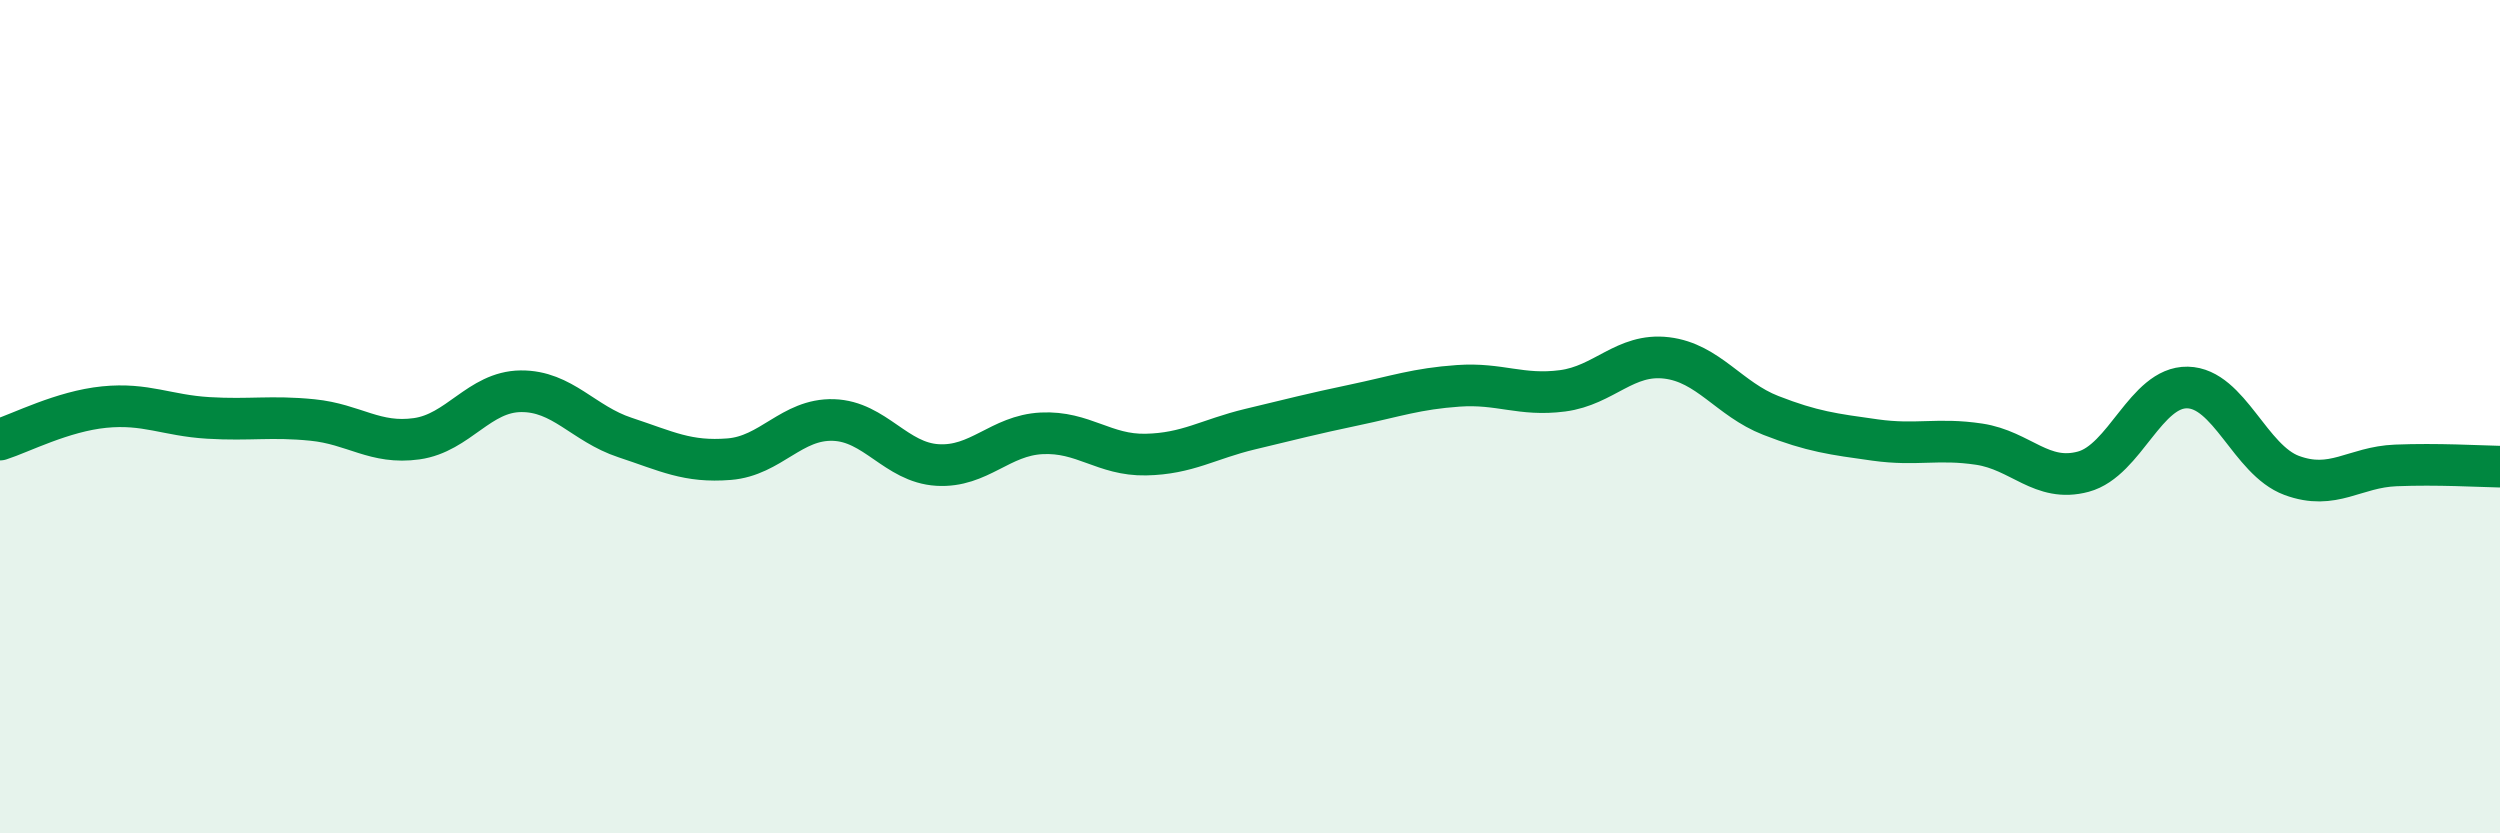
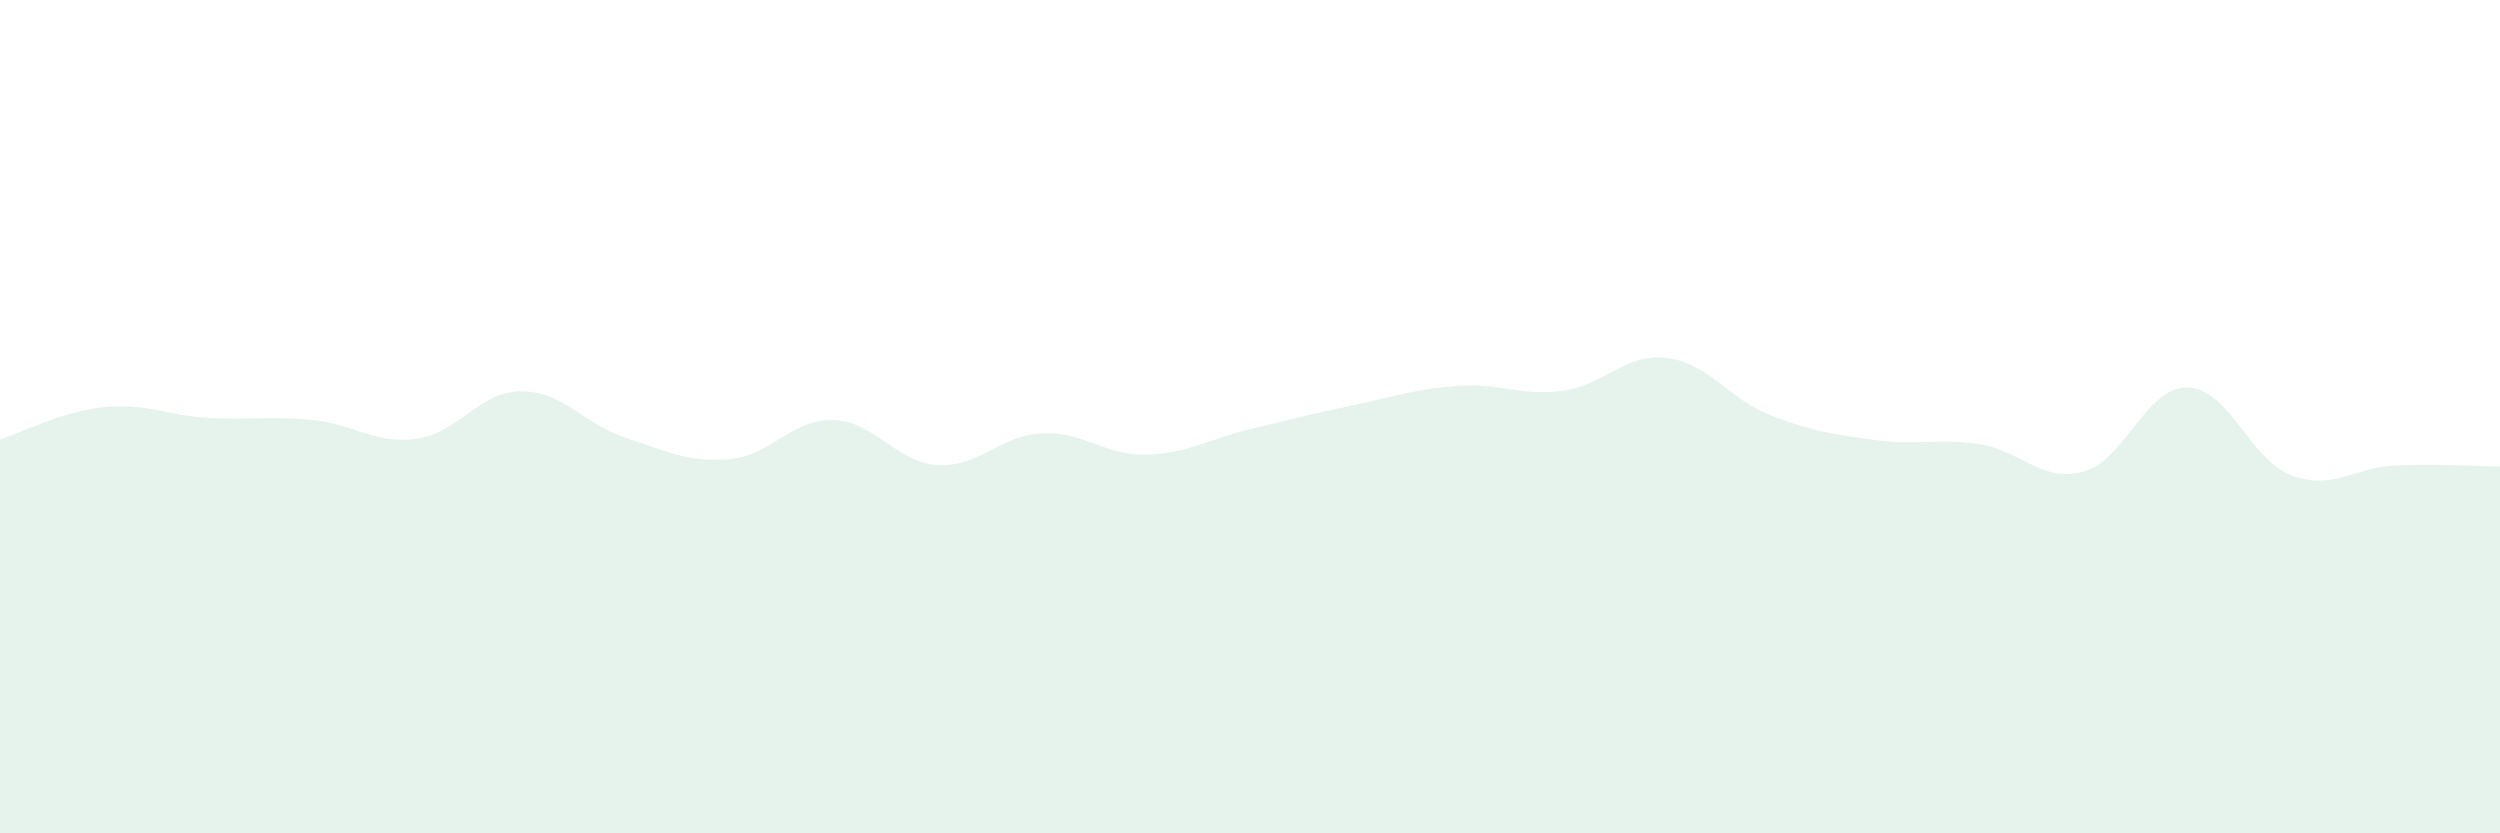
<svg xmlns="http://www.w3.org/2000/svg" width="60" height="20" viewBox="0 0 60 20">
  <path d="M 0,10.55 C 0.5,10.39 1.5,9.87 2.5,9.77 C 3.5,9.67 4,9.97 5,10.03 C 6,10.09 6.5,9.98 7.5,10.08 C 8.5,10.18 9,10.67 10,10.53 C 11,10.39 11.5,9.4 12.5,9.39 C 13.5,9.38 14,10.17 15,10.5 C 16,10.83 16.5,11.1 17.5,11.02 C 18.5,10.94 19,10.05 20,10.08 C 21,10.11 21.5,11.1 22.5,11.16 C 23.5,11.22 24,10.45 25,10.4 C 26,10.35 26.5,10.93 27.5,10.91 C 28.5,10.89 29,10.54 30,10.3 C 31,10.06 31.5,9.93 32.5,9.72 C 33.5,9.51 34,9.33 35,9.26 C 36,9.19 36.5,9.51 37.5,9.38 C 38.5,9.25 39,8.47 40,8.59 C 41,8.71 41.5,9.58 42.5,9.97 C 43.5,10.36 44,10.42 45,10.56 C 46,10.7 46.5,10.51 47.5,10.66 C 48.5,10.81 49,11.59 50,11.32 C 51,11.05 51.5,9.28 52.5,9.3 C 53.5,9.32 54,11.04 55,11.41 C 56,11.78 56.5,11.21 57.5,11.17 C 58.5,11.13 59.5,11.19 60,11.2L60 20L0 20Z" fill="#008740" opacity="0.1" stroke-linecap="round" stroke-linejoin="round" />
-   <path d="M 0,10.55 C 0.5,10.39 1.5,9.87 2.5,9.77 C 3.5,9.67 4,9.97 5,10.03 C 6,10.09 6.5,9.98 7.5,10.08 C 8.5,10.18 9,10.67 10,10.53 C 11,10.39 11.5,9.4 12.5,9.39 C 13.5,9.38 14,10.17 15,10.5 C 16,10.83 16.5,11.1 17.5,11.02 C 18.5,10.94 19,10.05 20,10.08 C 21,10.11 21.5,11.1 22.5,11.16 C 23.5,11.22 24,10.45 25,10.4 C 26,10.35 26.5,10.93 27.5,10.91 C 28.5,10.89 29,10.54 30,10.3 C 31,10.06 31.5,9.93 32.5,9.72 C 33.5,9.51 34,9.33 35,9.26 C 36,9.19 36.5,9.51 37.5,9.38 C 38.5,9.25 39,8.47 40,8.59 C 41,8.71 41.5,9.58 42.5,9.97 C 43.5,10.36 44,10.42 45,10.56 C 46,10.7 46.5,10.51 47.5,10.66 C 48.5,10.81 49,11.59 50,11.32 C 51,11.05 51.5,9.28 52.5,9.3 C 53.5,9.32 54,11.04 55,11.41 C 56,11.78 56.5,11.21 57.5,11.17 C 58.5,11.13 59.5,11.19 60,11.2" stroke="#008740" stroke-width="1" fill="none" stroke-linecap="round" stroke-linejoin="round" />
</svg>